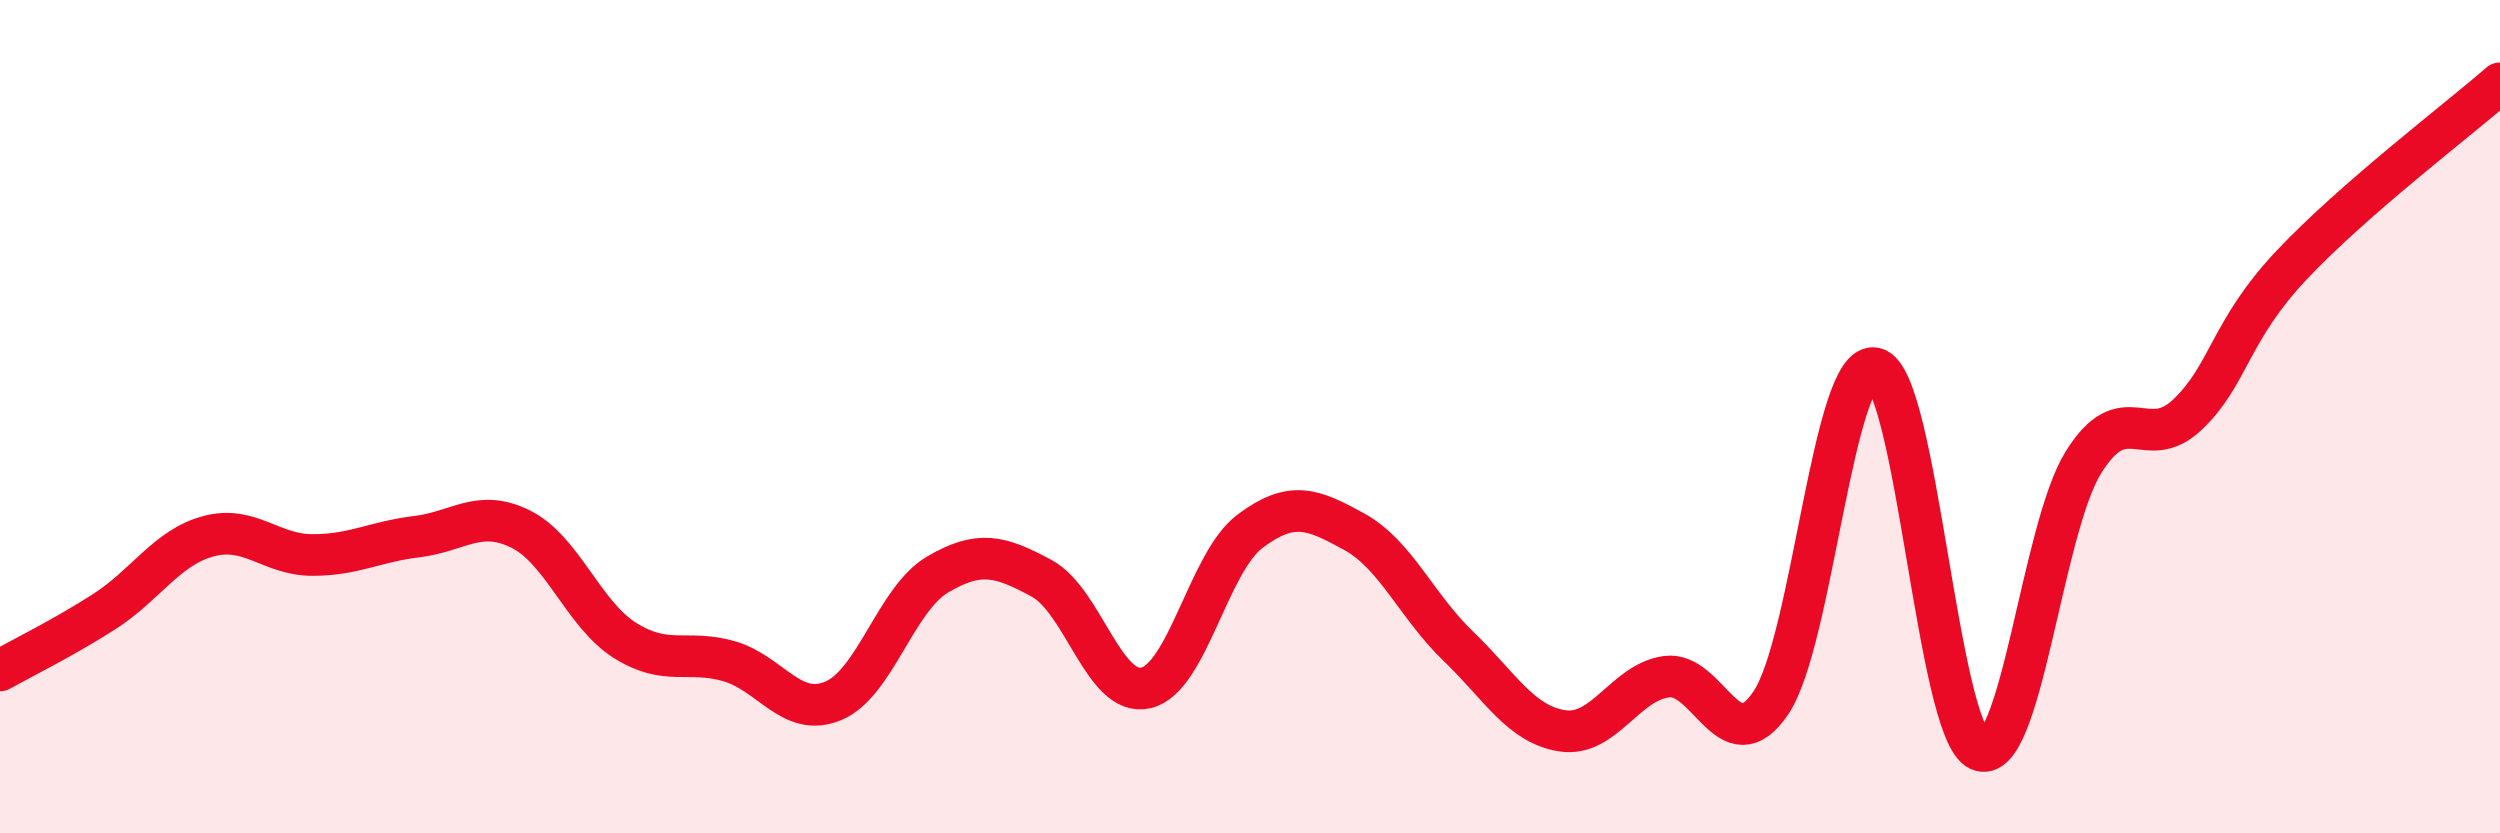
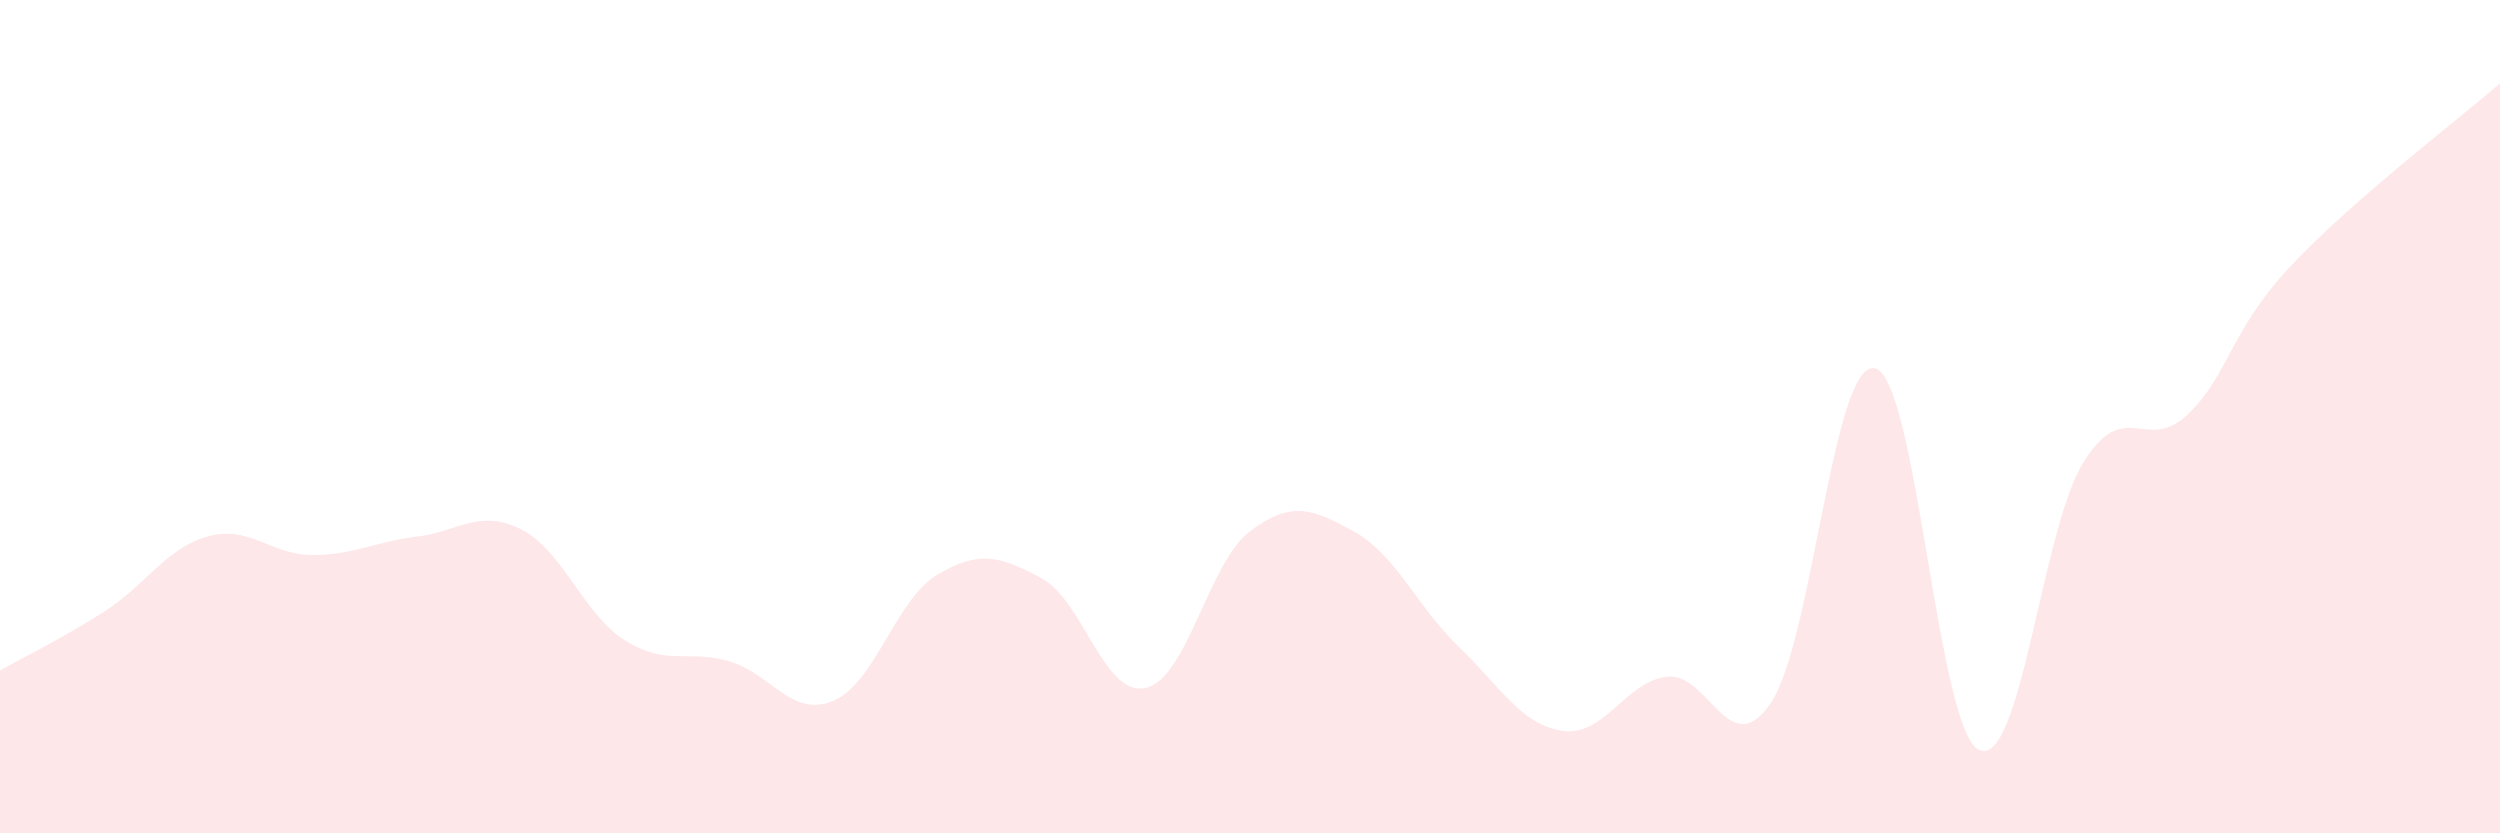
<svg xmlns="http://www.w3.org/2000/svg" width="60" height="20" viewBox="0 0 60 20">
  <path d="M 0,16.09 C 0.5,15.81 1.5,15.32 2.5,14.68 C 3.5,14.04 4,13.14 5,12.87 C 6,12.6 6.5,13.32 7.5,13.32 C 8.5,13.32 9,13 10,12.88 C 11,12.76 11.5,12.2 12.5,12.7 C 13.5,13.2 14,14.74 15,15.37 C 16,16 16.5,15.58 17.5,15.87 C 18.5,16.16 19,17.24 20,16.82 C 21,16.4 21.5,14.38 22.5,13.79 C 23.5,13.2 24,13.34 25,13.88 C 26,14.42 26.5,16.74 27.5,16.51 C 28.5,16.28 29,13.5 30,12.75 C 31,12 31.5,12.21 32.5,12.76 C 33.5,13.31 34,14.55 35,15.51 C 36,16.47 36.5,17.39 37.5,17.54 C 38.5,17.69 39,16.37 40,16.24 C 41,16.11 41.5,18.35 42.5,16.87 C 43.5,15.39 44,8.61 45,8.84 C 46,9.07 46.5,17.55 47.5,18 C 48.5,18.45 49,12.71 50,11.1 C 51,9.49 51.5,10.9 52.5,9.95 C 53.5,9 53.5,7.95 55,6.36 C 56.5,4.77 59,2.87 60,2L60 20L0 20Z" fill="#EB0A25" opacity="0.1" stroke-linecap="round" stroke-linejoin="round" />
-   <path d="M 0,16.09 C 0.5,15.81 1.5,15.32 2.5,14.68 C 3.5,14.04 4,13.14 5,12.87 C 6,12.6 6.5,13.32 7.5,13.32 C 8.5,13.32 9,13 10,12.88 C 11,12.76 11.5,12.2 12.5,12.7 C 13.5,13.2 14,14.74 15,15.37 C 16,16 16.5,15.58 17.5,15.87 C 18.5,16.16 19,17.24 20,16.82 C 21,16.4 21.5,14.38 22.5,13.79 C 23.5,13.2 24,13.34 25,13.88 C 26,14.42 26.5,16.74 27.5,16.51 C 28.5,16.28 29,13.5 30,12.75 C 31,12 31.5,12.21 32.5,12.76 C 33.5,13.31 34,14.55 35,15.51 C 36,16.47 36.5,17.39 37.5,17.54 C 38.5,17.69 39,16.37 40,16.24 C 41,16.11 41.5,18.35 42.5,16.87 C 43.5,15.39 44,8.61 45,8.84 C 46,9.07 46.5,17.55 47.5,18 C 48.5,18.45 49,12.71 50,11.1 C 51,9.49 51.5,10.9 52.5,9.95 C 53.5,9 53.5,7.95 55,6.36 C 56.5,4.77 59,2.87 60,2" stroke="#EB0A25" stroke-width="1" fill="none" stroke-linecap="round" stroke-linejoin="round" />
</svg>